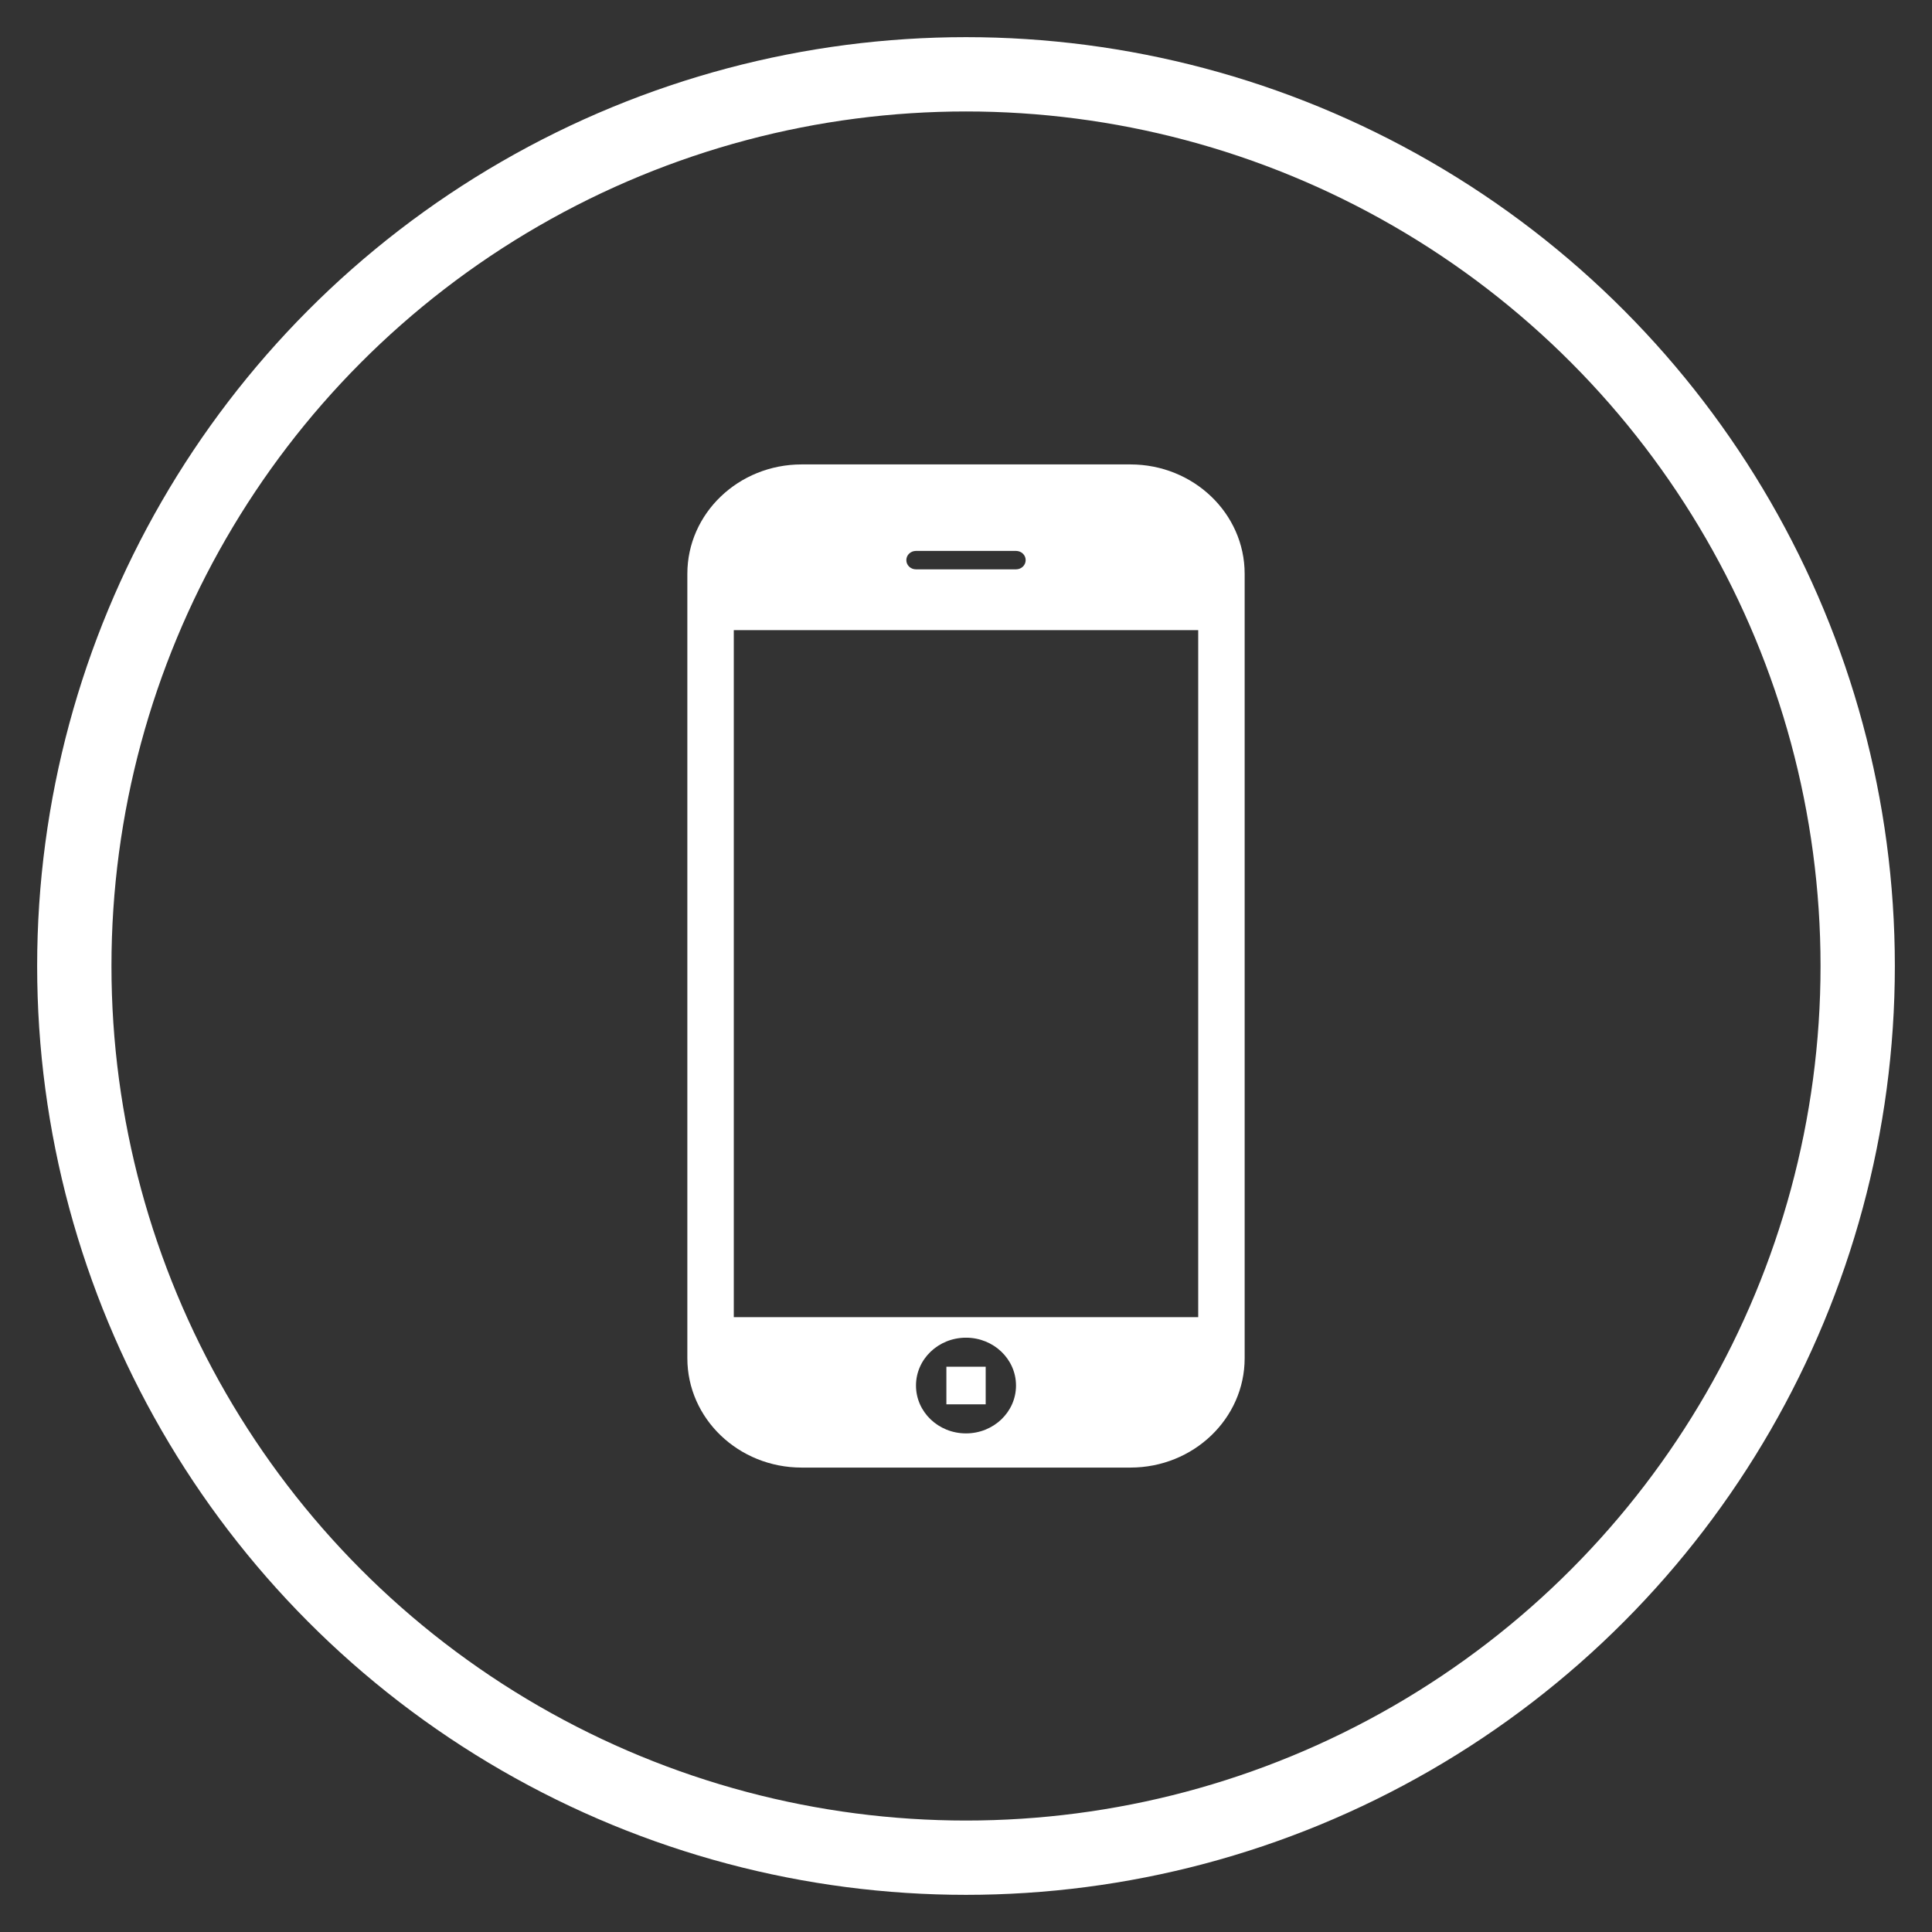
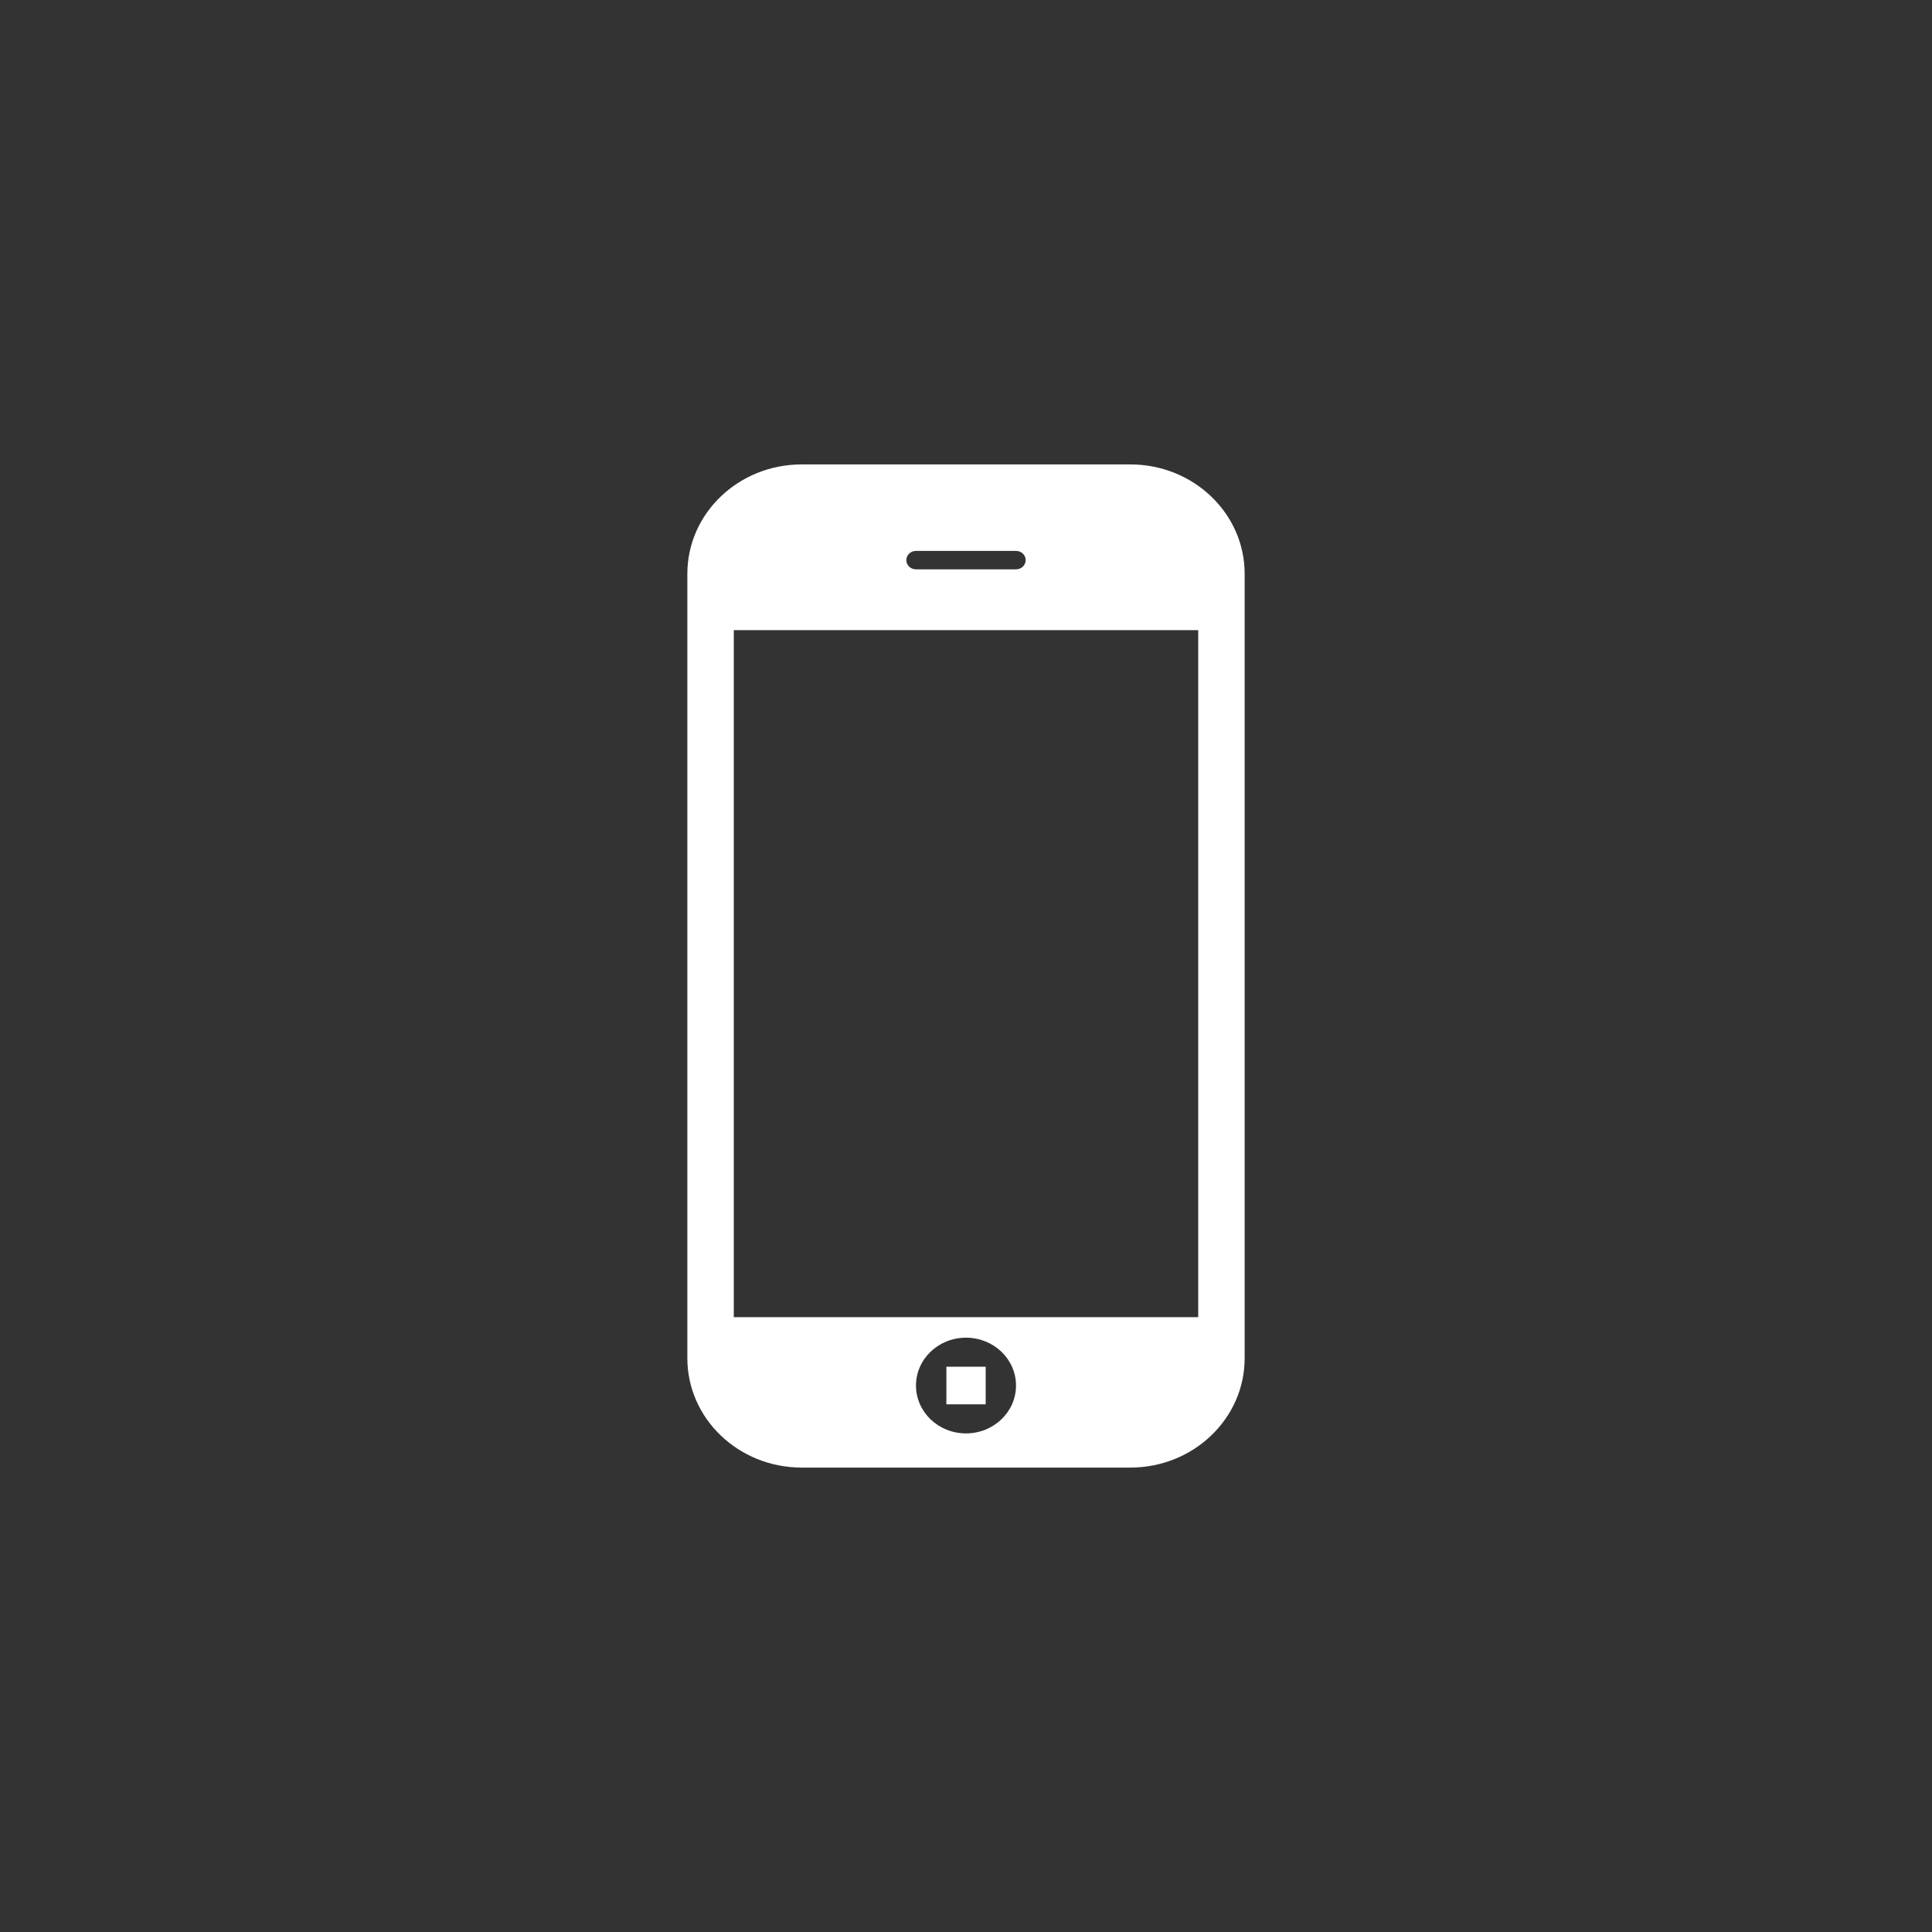
<svg xmlns="http://www.w3.org/2000/svg" width="26px" height="26px" viewBox="0 0 26 26" version="1.1">
  <rect x="0" y="0" width="26" height="26" fill="#333333" stroke="none" />
  <title>Artboard</title>
  <desc>Created with Sketch.</desc>
  <g id="Artboard" stroke="none" stroke-width="1" fill="none" fill-rule="evenodd">
-     <circle id="Oval" stroke="#FFFFFF" cx="13" cy="13" r="12" />
    <g id="device-white" transform="translate(4, 4)" fill="#FFFFFF">
      <path d="M8.736,14.393 L9.265,14.393 L9.265,14.899 L8.736,14.899 L8.736,14.393 Z M6.788,15.75 C5.939,15.75 5.25,15.091 5.25,14.278 L5.25,3.722 C5.25,2.909 5.939,2.25 6.788,2.25 L11.212,2.25 C12.061,2.25 12.75,2.909 12.75,3.722 L12.75,14.278 C12.75,15.091 12.061,15.75 11.212,15.75 L6.788,15.75 Z M9,15.29 C9.372,15.29 9.673,15.002 9.673,14.646 C9.673,14.29 9.372,14.002 9,14.002 C8.628,14.002 8.327,14.29 8.327,14.646 C8.327,15.002 8.628,15.29 9,15.29 Z M8.327,3.414 C8.255,3.414 8.197,3.469 8.197,3.538 C8.197,3.607 8.255,3.662 8.327,3.662 L9.673,3.662 C9.745,3.662 9.803,3.607 9.803,3.538 C9.803,3.469 9.745,3.414 9.673,3.414 L8.327,3.414 Z M5.875,4.48 L5.875,13.726 L12.125,13.726 L12.125,4.48 L5.875,4.48 Z" id="Combined-Shape" />
    </g>
  </g>
</svg>